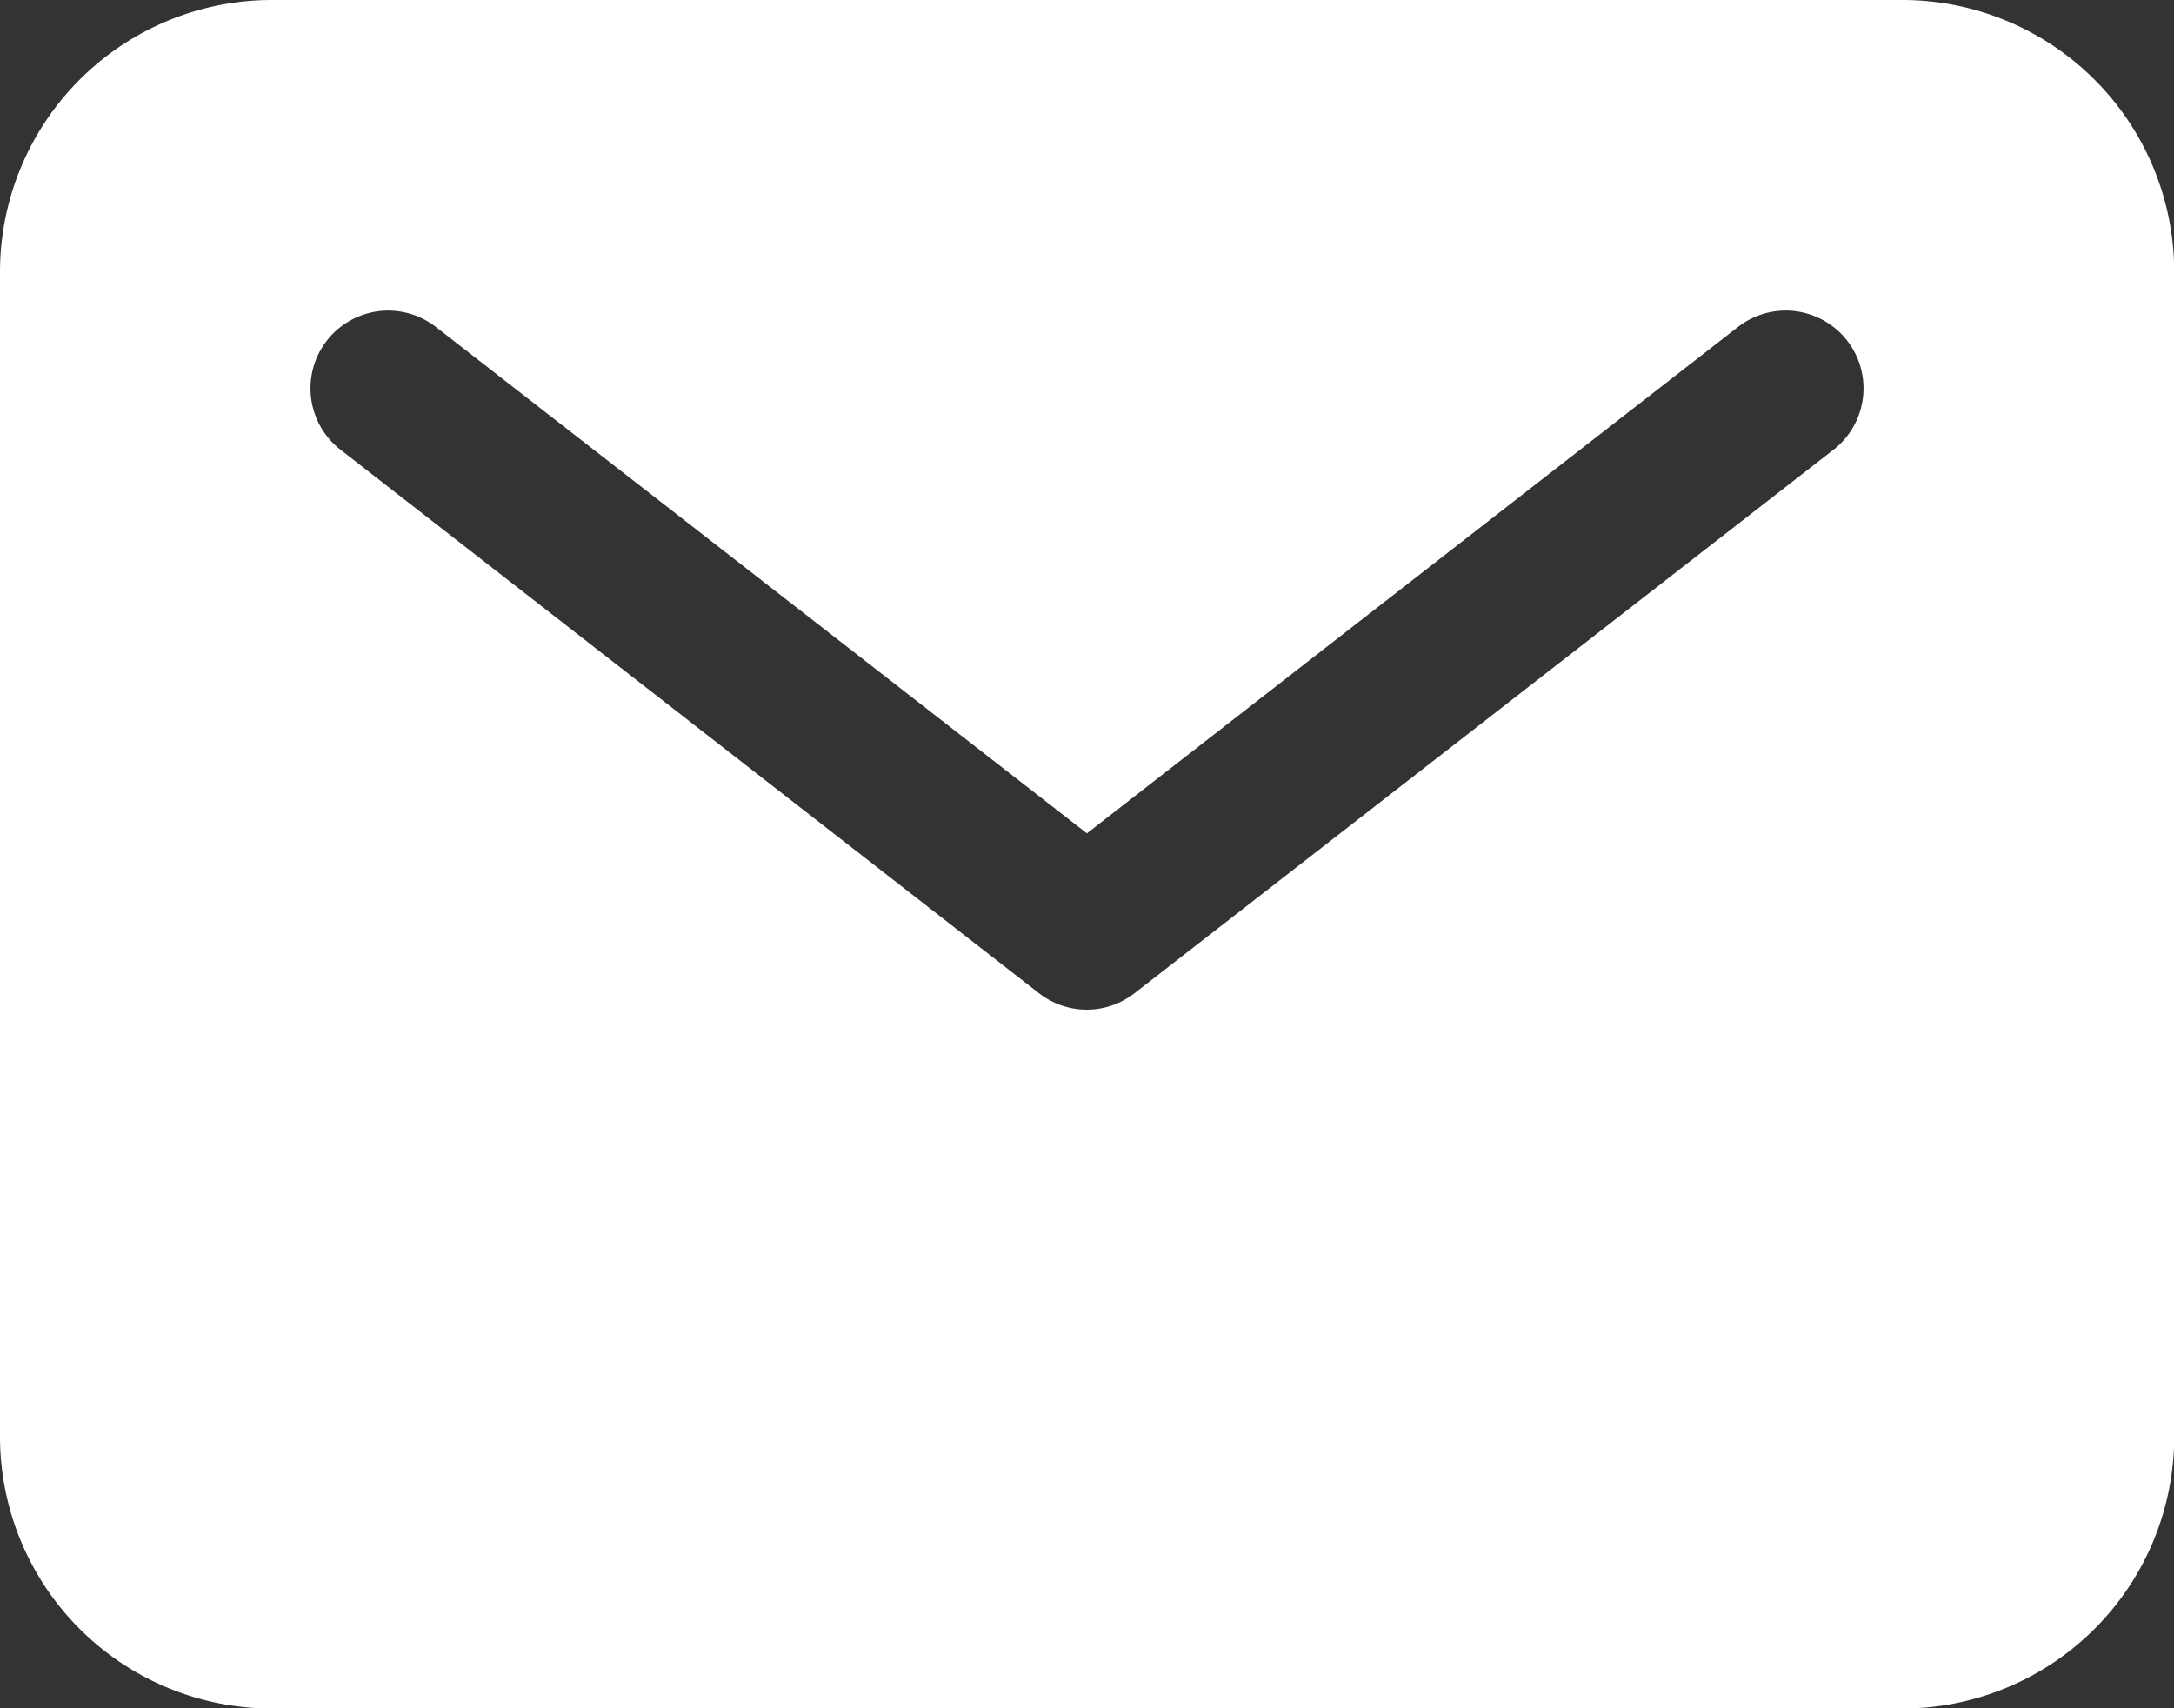
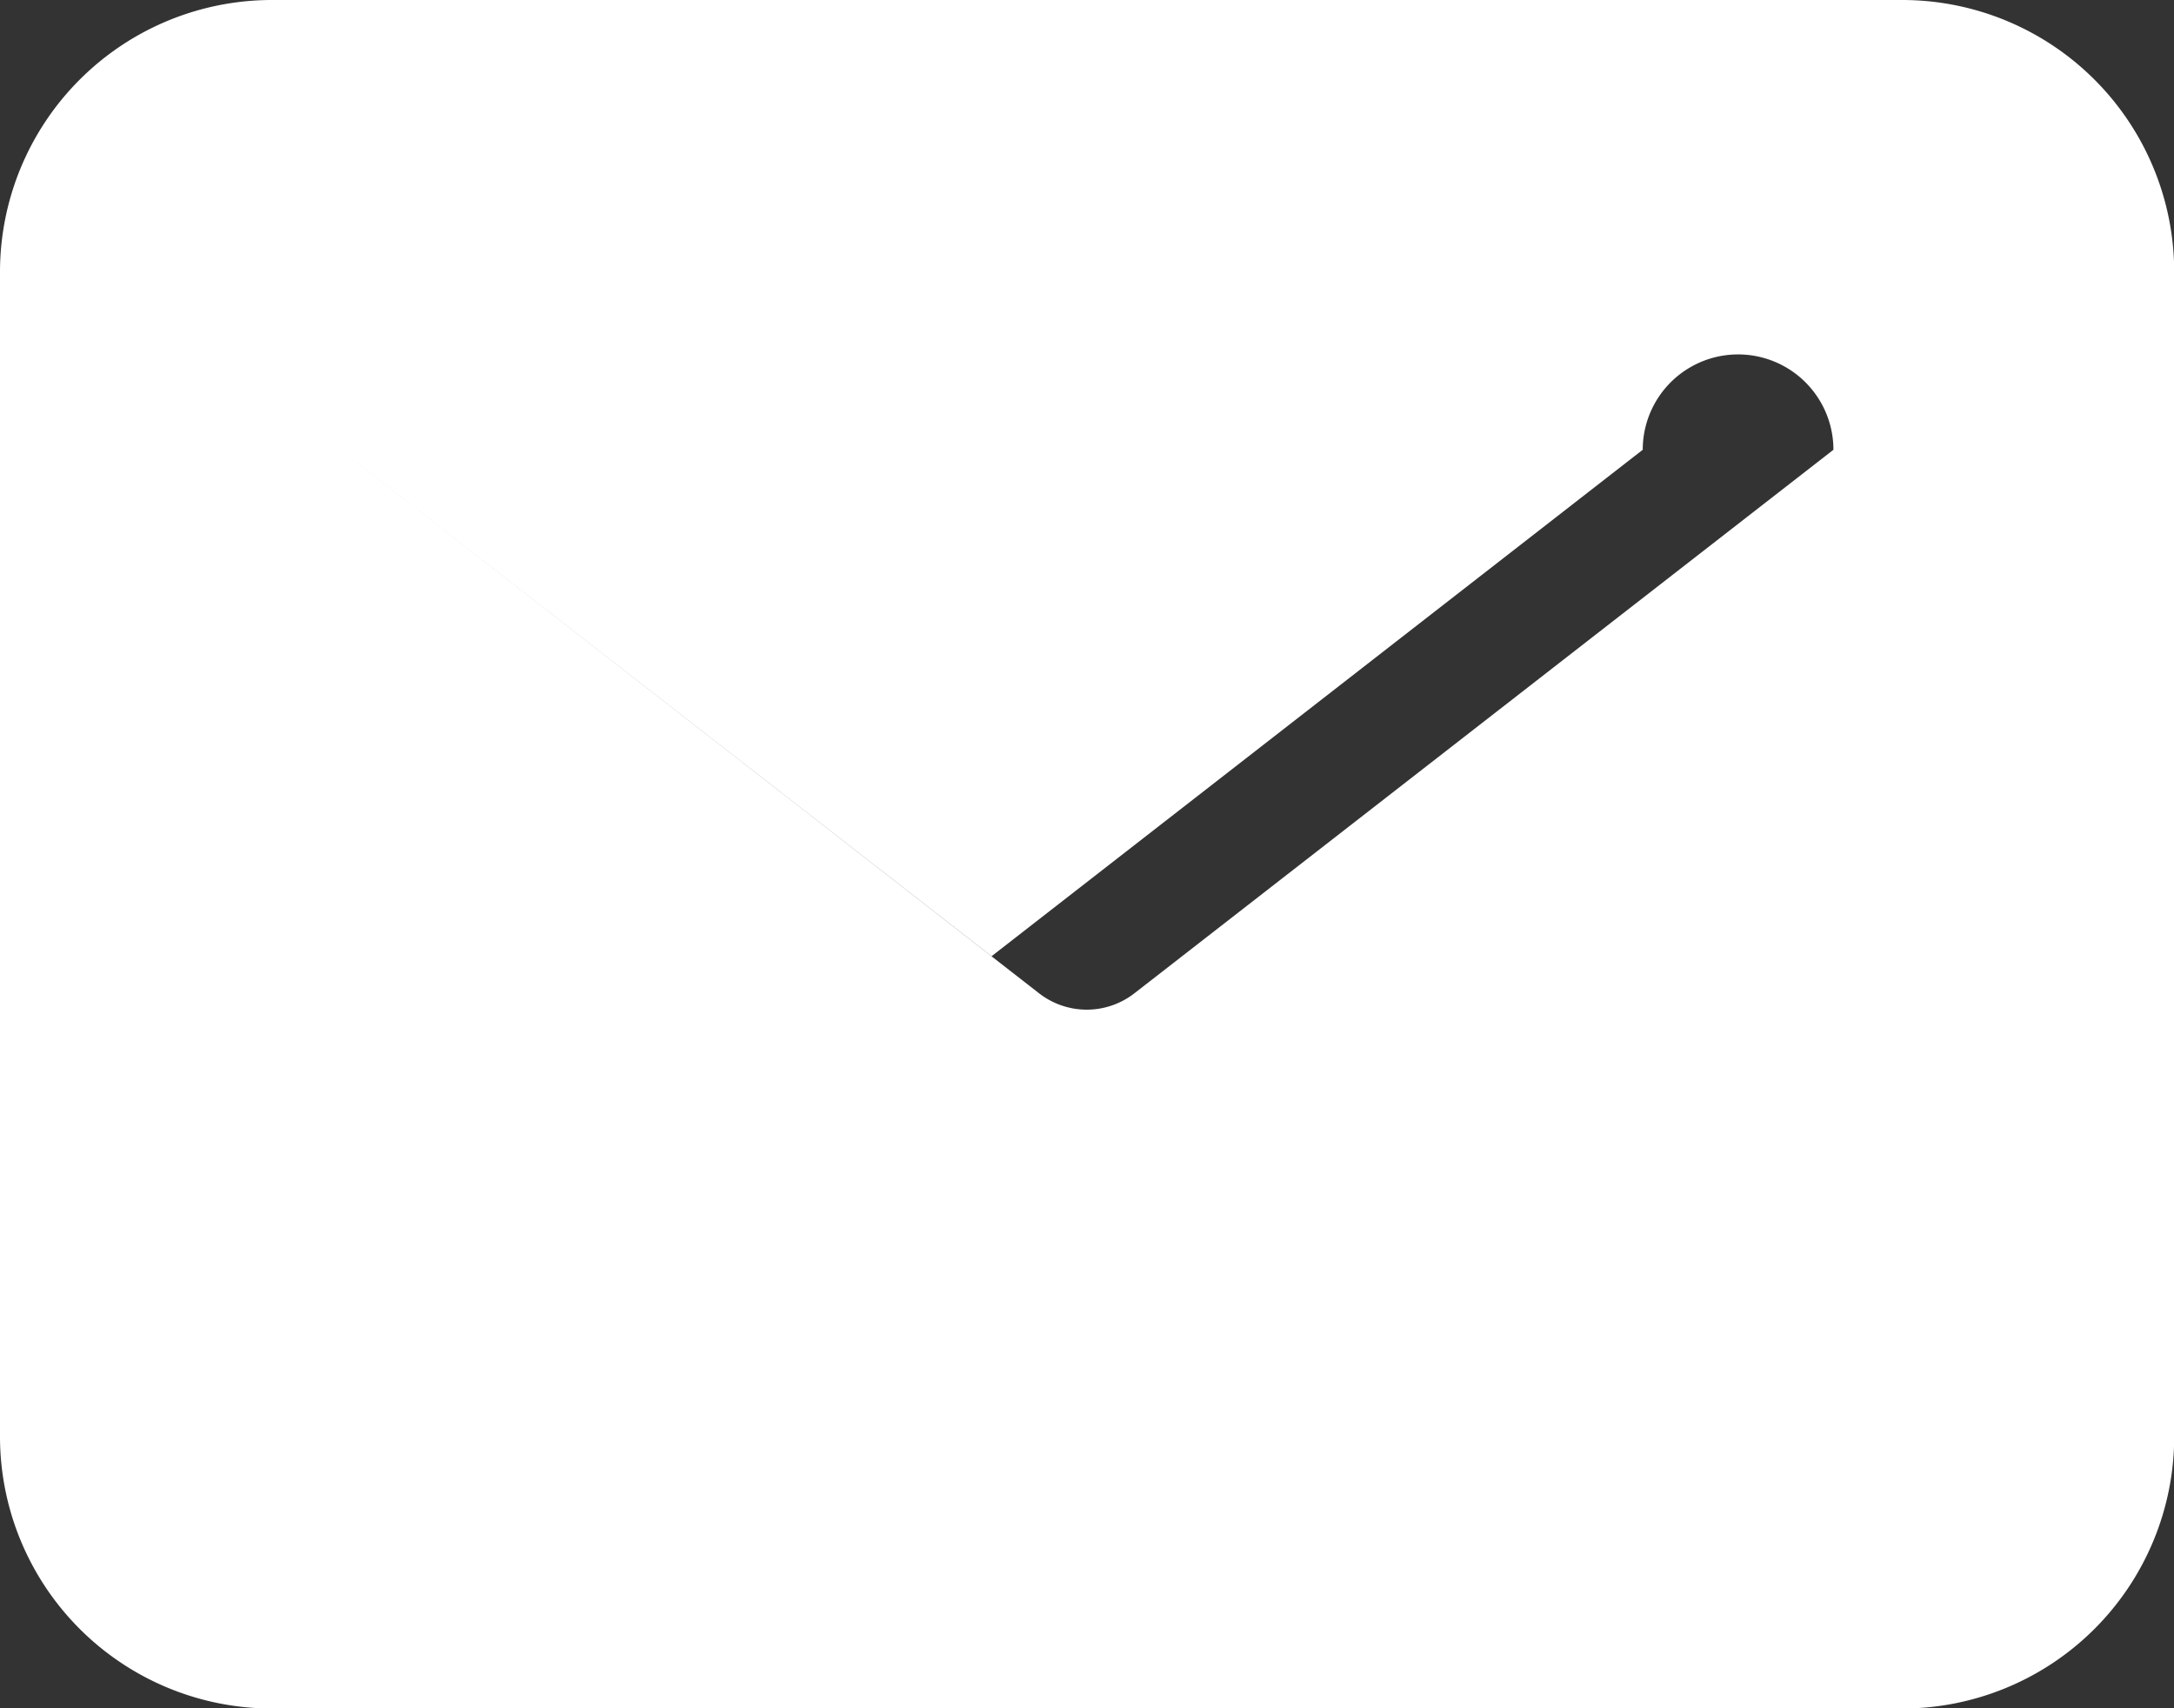
<svg xmlns="http://www.w3.org/2000/svg" width="21.148" height="16.616" viewBox="0 0 21.148 16.616">
  <rect x="0" y="0" width="21.148" height="16.616" fill="#333333" stroke="none" />
-   <path id="mail" d="M20.754 5.625H4.894A2.646 2.646.0 002.25 8.269V19.6a2.646 2.646.0 002.644 2.644h15.86A2.646 2.646.0 0023.4 19.6V8.269a2.646 2.646.0 00-2.644-2.644zM20.085 10l-6.8 5.287a.755.755.0 01-.927.0L5.563 10A.755.755.0 116.49 8.805l6.333 4.926 6.334-4.926A.755.755.0 1120.085 10z" transform="translate(-2.25 -5.625)" fill="#fff" />
+   <path id="mail" d="M20.754 5.625H4.894A2.646 2.646.0 002.25 8.269V19.6a2.646 2.646.0 002.644 2.644h15.86A2.646 2.646.0 0023.4 19.6V8.269a2.646 2.646.0 00-2.644-2.644zM20.085 10l-6.8 5.287a.755.755.0 01-.927.0L5.563 10l6.333 4.926 6.334-4.926A.755.755.0 1120.085 10z" transform="translate(-2.25 -5.625)" fill="#fff" />
</svg>